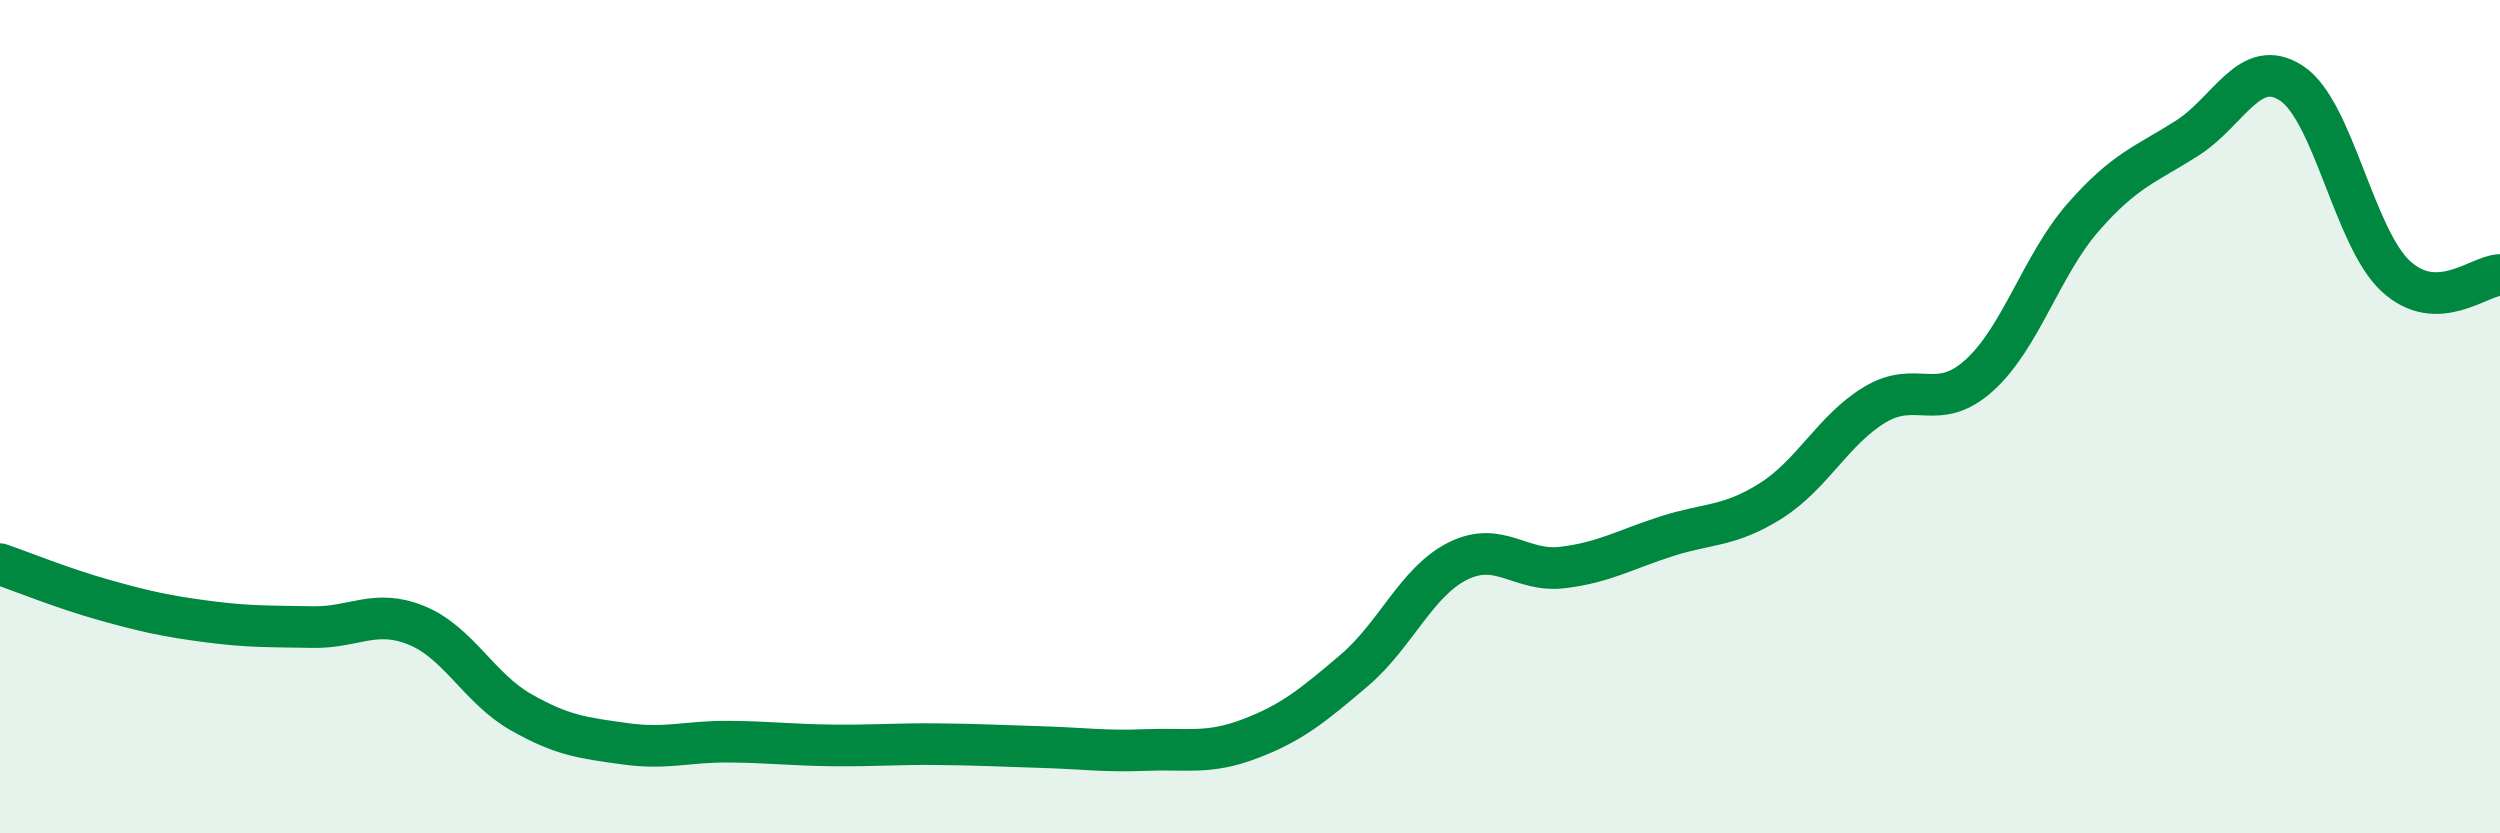
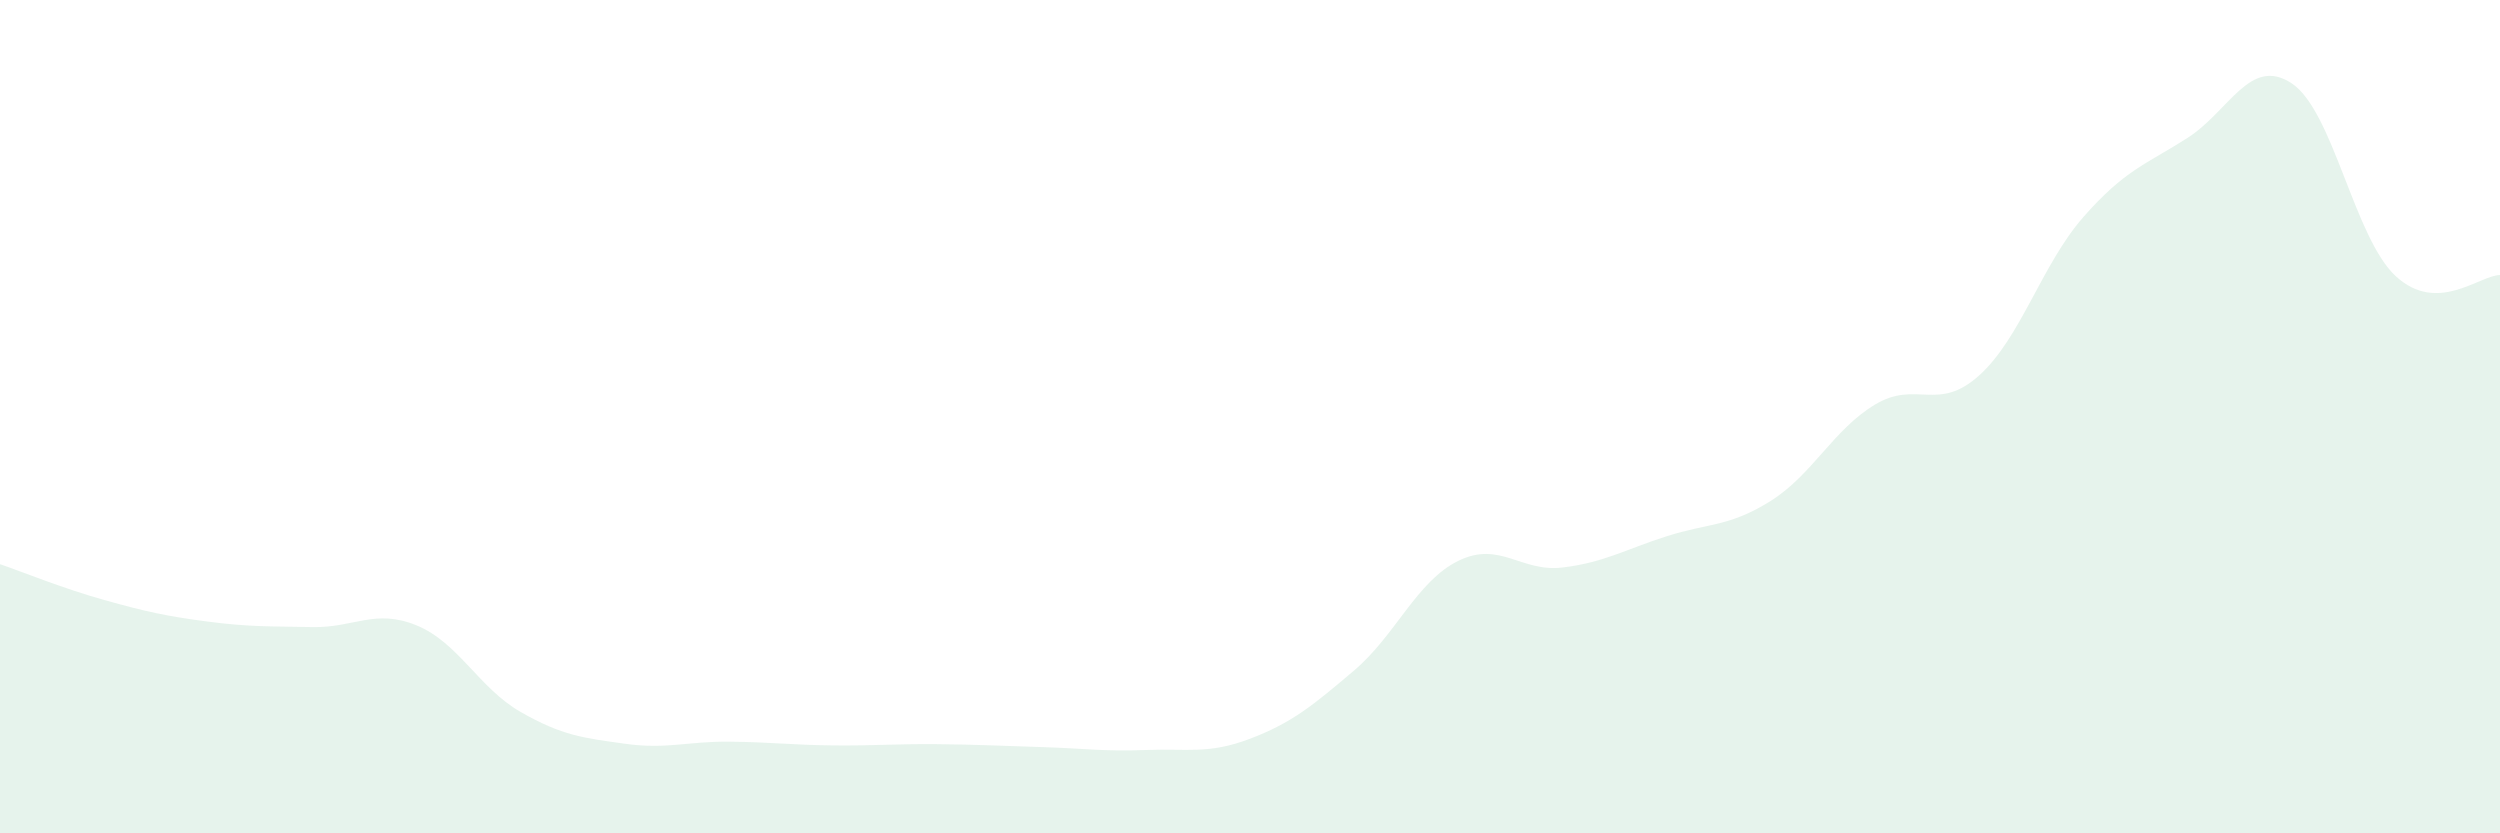
<svg xmlns="http://www.w3.org/2000/svg" width="60" height="20" viewBox="0 0 60 20">
  <path d="M 0,13.54 C 0.5,13.71 1.5,14.12 2.5,14.4 C 3.5,14.68 4,14.79 5,14.92 C 6,15.05 6.5,15.03 7.5,15.05 C 8.5,15.07 9,14.6 10,15.01 C 11,15.42 11.5,16.52 12.5,17.09 C 13.5,17.66 14,17.71 15,17.85 C 16,17.99 16.5,17.79 17.5,17.8 C 18.5,17.81 19,17.88 20,17.89 C 21,17.9 21.5,17.85 22.5,17.86 C 23.5,17.87 24,17.9 25,17.93 C 26,17.96 26.5,18.04 27.5,18 C 28.5,17.96 29,18.11 30,17.73 C 31,17.35 31.5,16.94 32.5,16.09 C 33.5,15.24 34,13.95 35,13.46 C 36,12.97 36.5,13.74 37.5,13.62 C 38.5,13.5 39,13.19 40,12.87 C 41,12.55 41.5,12.65 42.5,12.02 C 43.5,11.39 44,10.31 45,9.71 C 46,9.11 46.5,9.91 47.5,9.01 C 48.5,8.11 49,6.35 50,5.21 C 51,4.07 51.5,3.95 52.5,3.31 C 53.5,2.67 54,1.34 55,2 C 56,2.66 56.5,5.71 57.5,6.63 C 58.5,7.55 59.5,6.61 60,6.6L60 20L0 20Z" fill="#008740" opacity="0.1" stroke-linecap="round" stroke-linejoin="round" />
-   <path d="M 0,13.54 C 0.5,13.71 1.5,14.12 2.5,14.4 C 3.5,14.68 4,14.79 5,14.92 C 6,15.05 6.5,15.03 7.5,15.05 C 8.5,15.07 9,14.6 10,15.01 C 11,15.42 11.5,16.52 12.5,17.09 C 13.5,17.66 14,17.71 15,17.85 C 16,17.99 16.5,17.79 17.5,17.8 C 18.5,17.81 19,17.88 20,17.89 C 21,17.9 21.5,17.85 22.5,17.86 C 23.5,17.87 24,17.9 25,17.93 C 26,17.96 26.5,18.04 27.5,18 C 28.5,17.96 29,18.11 30,17.73 C 31,17.35 31.5,16.94 32.5,16.09 C 33.5,15.24 34,13.95 35,13.46 C 36,12.97 36.5,13.74 37.5,13.62 C 38.5,13.5 39,13.19 40,12.87 C 41,12.55 41.5,12.65 42.5,12.02 C 43.5,11.39 44,10.31 45,9.71 C 46,9.11 46.5,9.91 47.5,9.01 C 48.5,8.11 49,6.35 50,5.21 C 51,4.07 51.5,3.95 52.5,3.31 C 53.5,2.67 54,1.34 55,2 C 56,2.66 56.5,5.71 57.5,6.63 C 58.5,7.55 59.5,6.61 60,6.6" stroke="#008740" stroke-width="1" fill="none" stroke-linecap="round" stroke-linejoin="round" />
</svg>